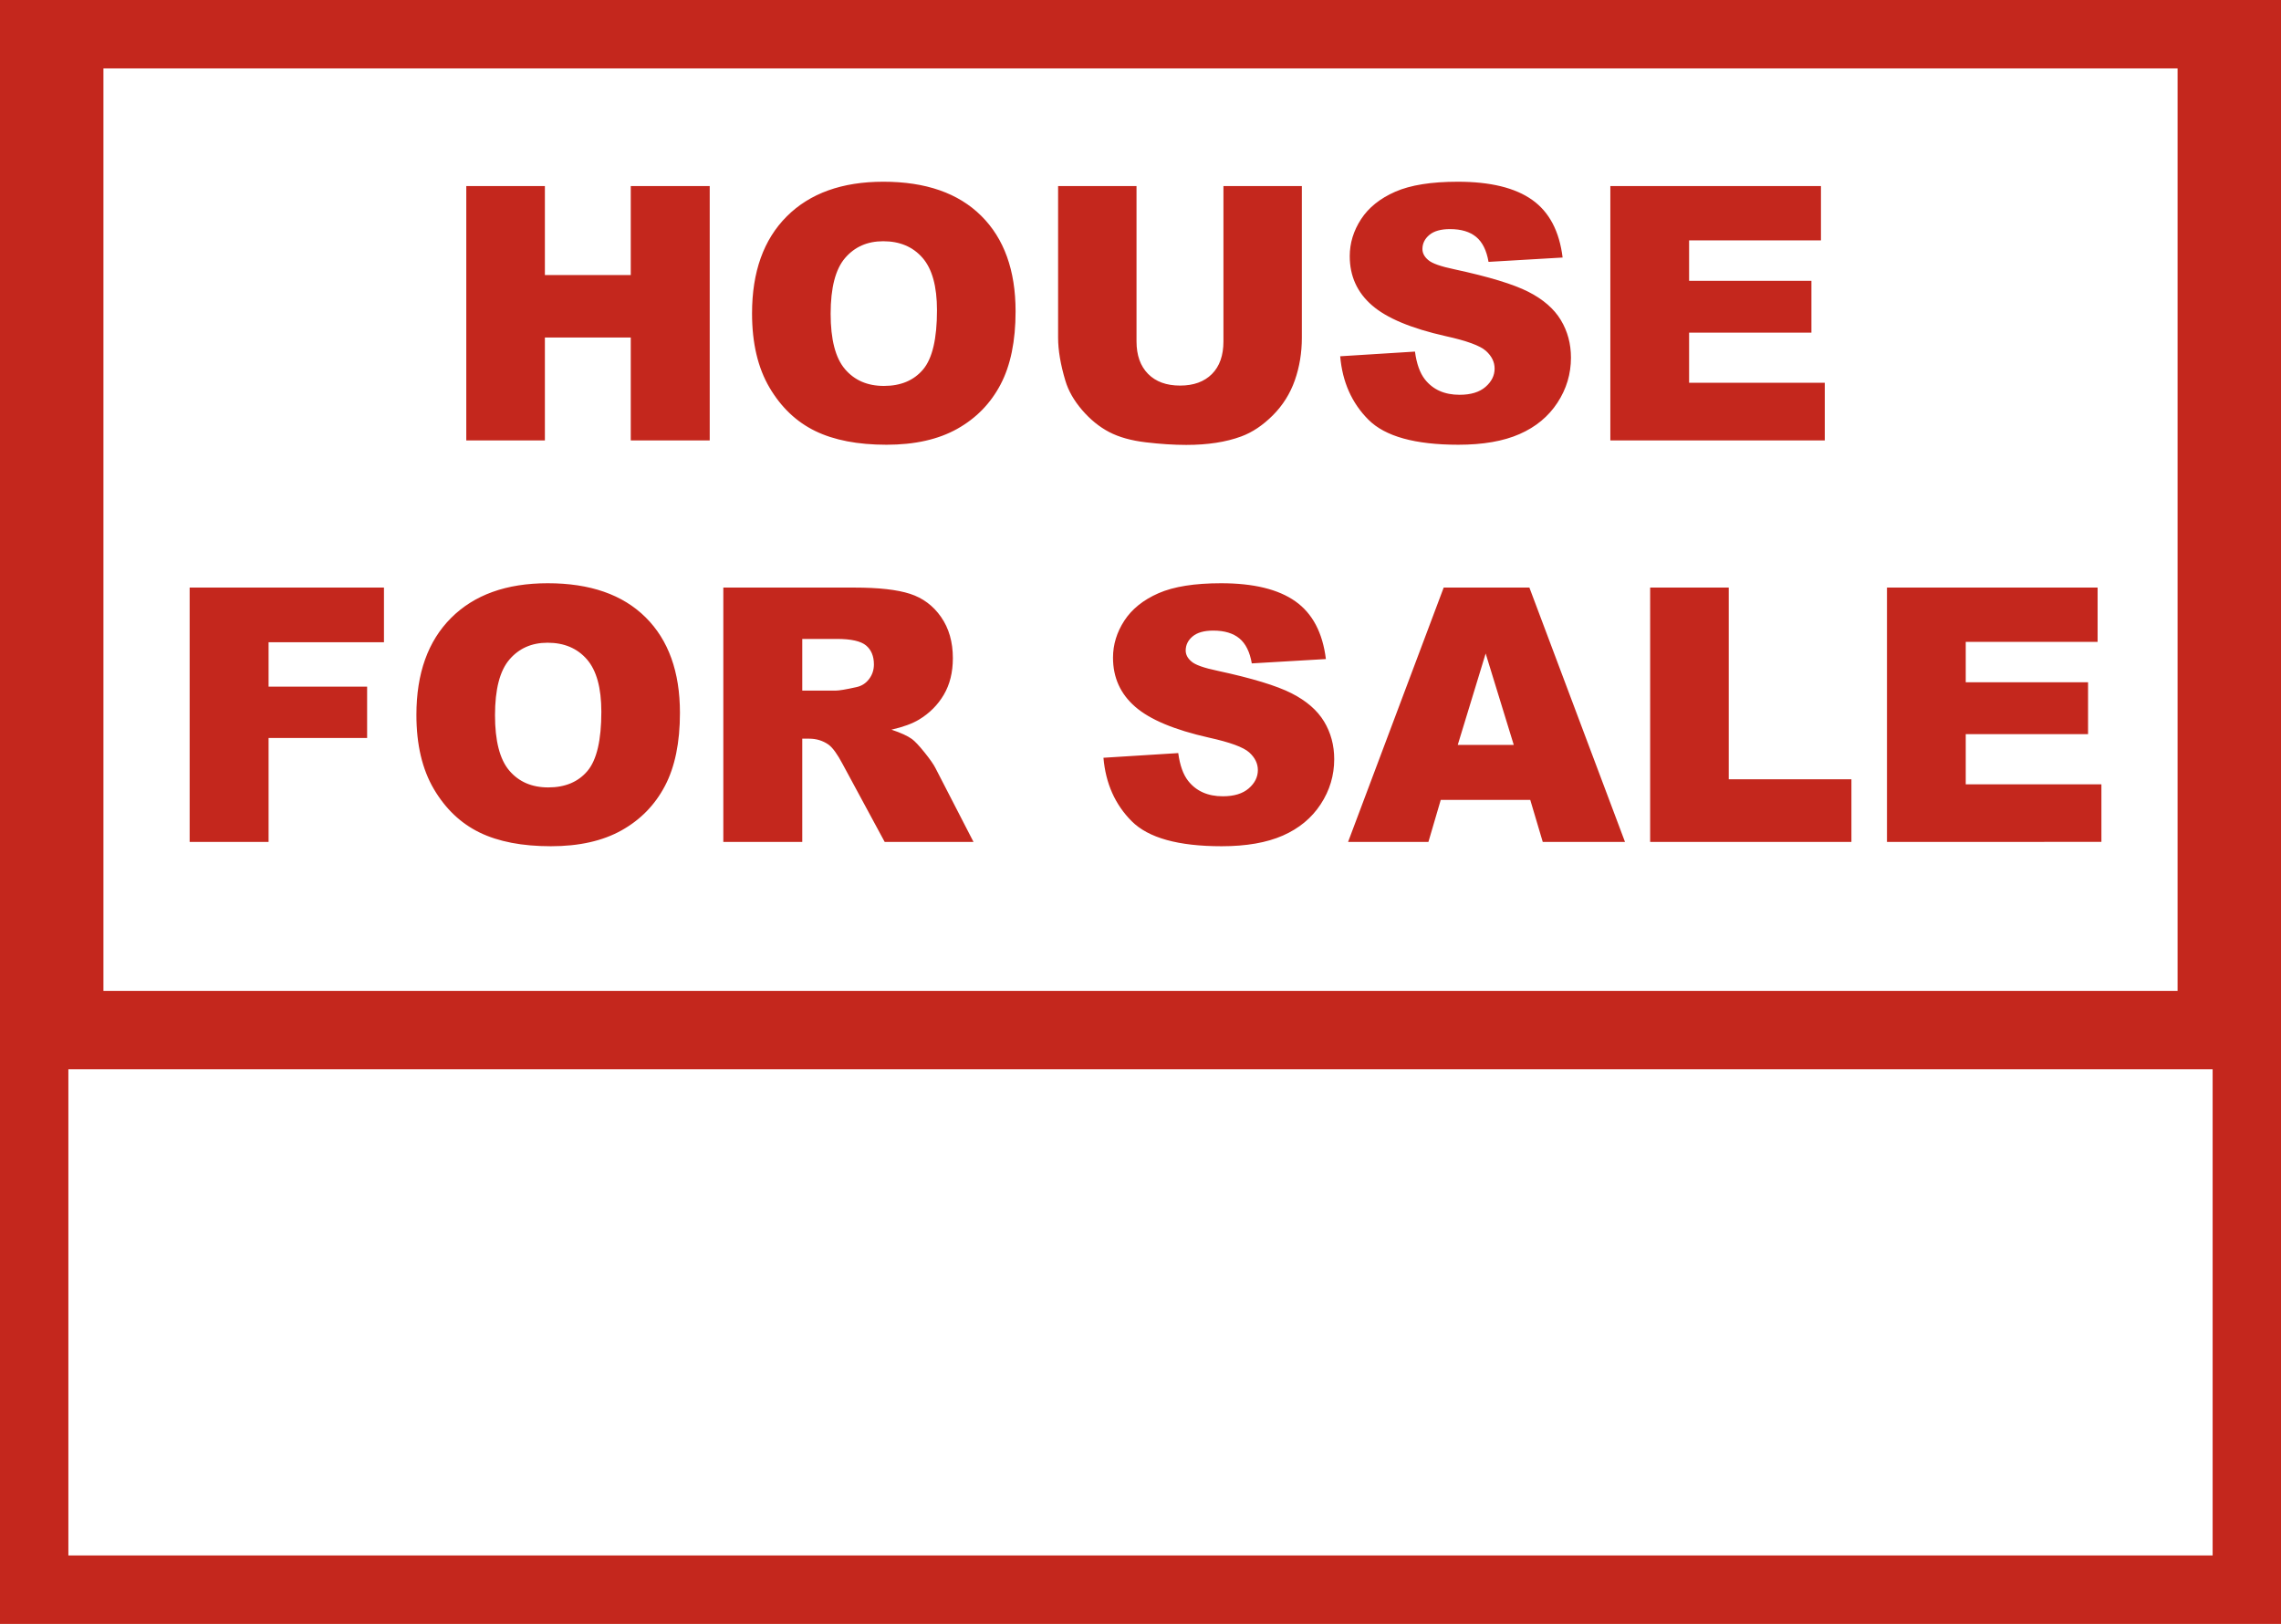
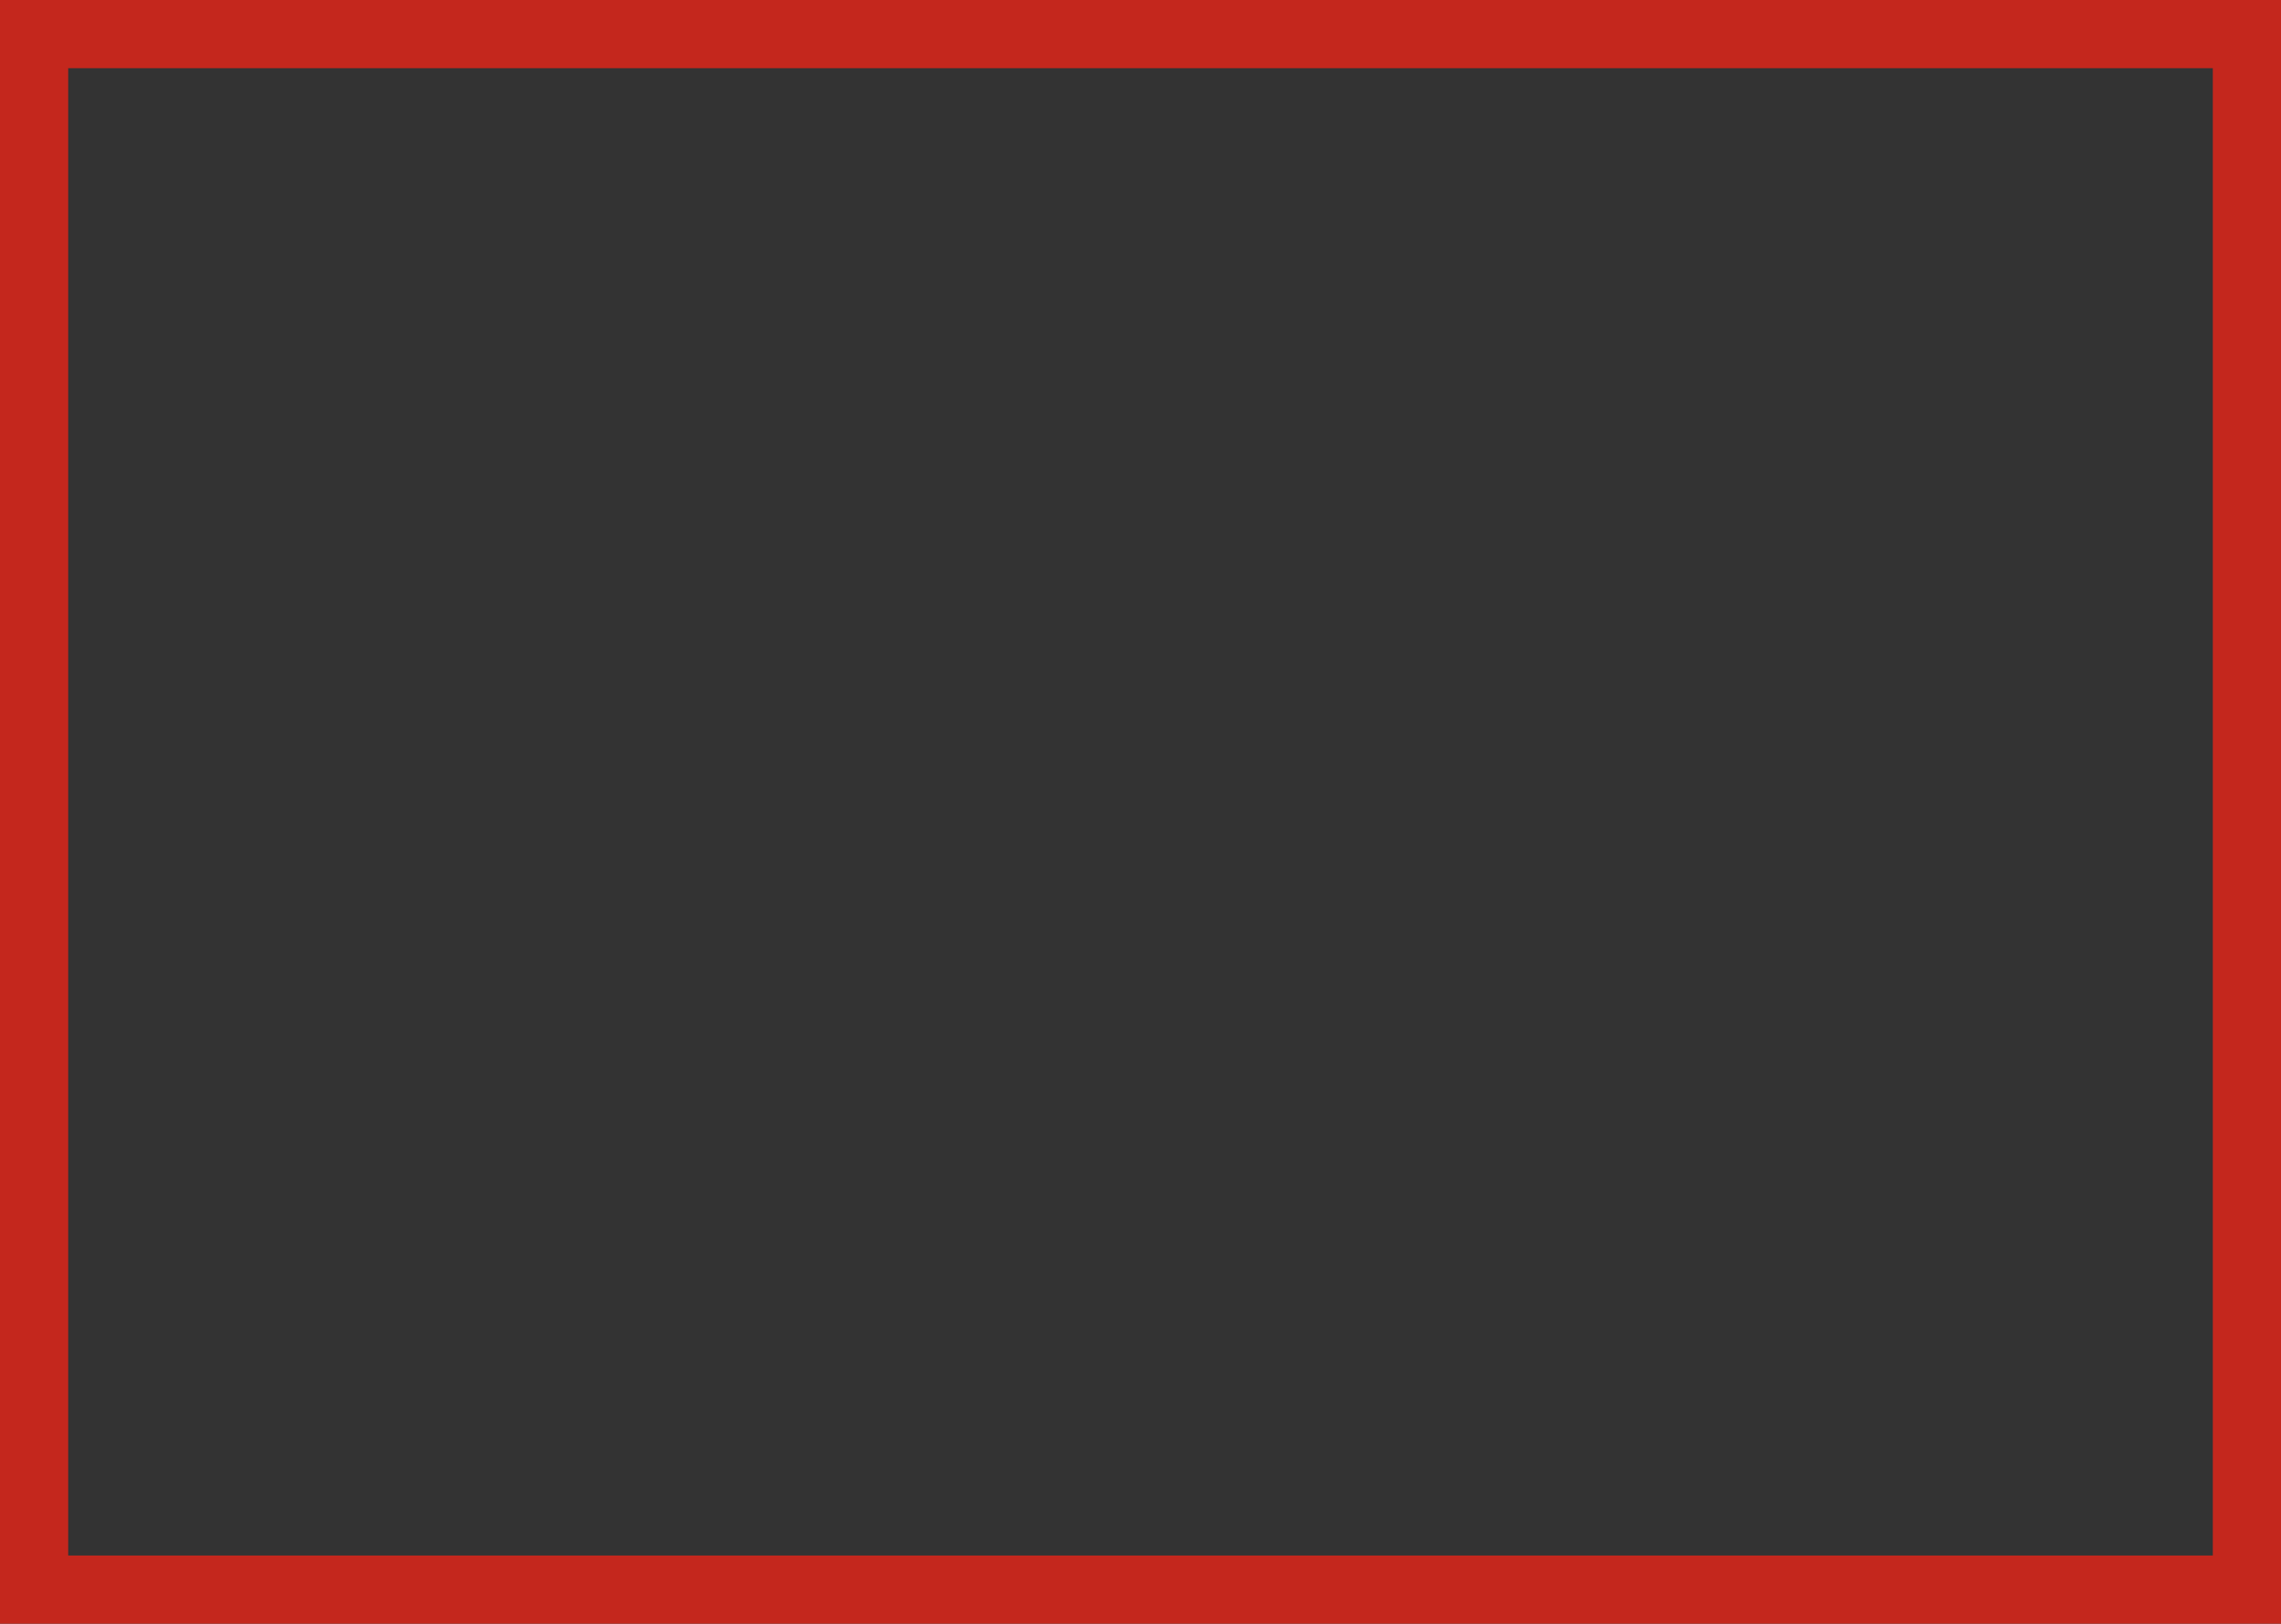
<svg xmlns="http://www.w3.org/2000/svg" xml:space="preserve" width="1114.961" viewBox="0 0 1114.961 793.701">
  <rect x="0" y="0" width="1114.961" height="793.701" fill="#333333" stroke="none" />
  <title>Plastic Signs Engraving, Square White Engraved Plastic. Fixing Method: None</title>
-   <path d="M-557.48 396.85v-793.7H557.48v793.7z" class="shadowbase preview" style="stroke:#fff;stroke-opacity:0;stroke-width:1;stroke-dasharray:none;stroke-linecap:butt;stroke-dashoffset:0;stroke-linejoin:miter;stroke-miterlimit:4;fill:#c4271d;fill-rule:nonzero;opacity:1" transform="translate(557.481 396.851)" />
  <g clip-path="url(#a)">
    <g transform="translate(557.481 396.851)">
      <clipPath id="a">
-         <path stroke-linecap="round" d="M0 793.702V0h1114.962v793.7z" />
-       </clipPath>
+         </clipPath>
      <path stroke-linecap="round" d="M-557.48 396.85v-793.7H557.48v793.7z" class="base" style="stroke:#c4271d;stroke-width:66.67;stroke-dasharray:none;stroke-linecap:butt;stroke-dashoffset:0;stroke-linejoin:miter;stroke-miterlimit:4;fill:#fff;fill-rule:nonzero;opacity:1" />
    </g>
  </g>
  <g clip-path="url(#b)">
    <g transform="translate(557.481 258.851)">
      <clipPath id="b">
        <path stroke-linecap="round" d="M0 793.702V0h1114.962v793.7z" />
      </clipPath>
-       <path d="M-526.093 244.683H526.093v-489.366H-526.093z" class="objectborder i-text rect" style="stroke:#c4271d;stroke-width:38.336;stroke-dasharray:none;stroke-linecap:butt;stroke-dashoffset:0;stroke-linejoin:miter;stroke-miterlimit:4;fill:none;fill-rule:nonzero;opacity:1" />
    </g>
  </g>
  <g clip-path="url(#c)">
    <g transform="translate(557.481 258.851)">
      <clipPath id="c">
        <path stroke-linecap="round" d="M0 793.702V0h1114.962v793.7z" />
      </clipPath>
-       <path fill="#c4271d" d="M-329.56-43.57V-167.9h38.42v43.51h41.98v-43.51h38.59v124.33h-38.59v-50.29h-41.98v50.29zm139.68-62.08q0-30.44 16.96-47.41 16.96-16.96 47.24-16.96 31.04 0 47.83 16.67 16.79 16.66 16.79 46.68 0 21.8-7.34 35.75-7.33 13.95-21.2 21.71-13.86 7.76-34.56 7.76-21.03 0-34.81-6.7t-22.35-21.2q-8.56-14.5-8.56-36.3m38.42.17q0 18.83 6.99 27.05 7 8.23 19.04 8.23 12.38 0 19.17-8.06 6.78-8.05 6.78-28.92 0-17.55-7.08-25.65t-19.21-8.1q-11.62 0-18.66 8.23-7.03 8.22-7.03 27.22m192 13.49v-75.91h38.33v74.12q0 11.03-3.43 20.82-3.44 9.8-10.77 17.14-7.34 7.33-15.4 10.3-11.19 4.15-26.88 4.15-9.08 0-19.8-1.27-10.73-1.27-17.94-5.04-7.21-3.78-13.19-10.73-5.98-6.96-8.18-14.33-3.56-11.88-3.56-21.04v-74.12h38.33v75.91q0 10.17 5.64 15.9 5.64 5.72 15.65 5.72 9.92 0 15.56-5.64t5.64-15.98m57.07 7.29 36.55-2.29q1.19 8.9 4.84 13.57 5.93 7.55 16.96 7.55 8.23 0 12.68-3.86t4.45-8.95q0-4.83-4.24-8.65t-19.68-7.21q-25.27-5.68-36.04-15.09-10.85-9.42-10.85-24.01 0-9.58 5.55-18.1 5.56-8.52 16.71-13.4t30.57-4.88q23.83 0 36.34 8.87 12.51 8.86 14.88 28.19l-36.21 2.12q-1.44-8.39-6.06-12.21-4.62-3.81-12.76-3.81-6.7 0-10.1 2.84-3.39 2.84-3.39 6.91 0 2.97 2.8 5.34 2.71 2.46 12.89 4.58 25.19 5.43 36.09 10.98 10.89 5.56 15.85 13.78 4.97 8.23 4.97 18.41 0 11.95-6.62 22.05-6.61 10.09-18.49 15.3-11.87 5.22-29.93 5.22-31.72 0-43.93-12.21Q99.22-65.87 97.61-84.7m132.05 41.13V-167.9h102.95v26.55h-64.45v19.76h59.79v25.35h-59.79v24.51h66.32v28.16zM-464.78 152.69V28.37h94.98v26.71h-56.4v21.71h48.17v25.1h-48.17v50.8zm110.84-62.08q0-30.44 16.96-47.4t47.24-16.96q31.04 0 47.83 16.66t16.79 46.69q0 21.79-7.34 35.74-7.33 13.95-21.2 21.71-13.86 7.76-34.56 7.76-21.03 0-34.81-6.7t-22.35-21.2q-8.56-14.5-8.56-36.3m38.42.17q0 18.83 6.99 27.06 7 8.22 19.04 8.22 12.38 0 19.17-8.05 6.78-8.06 6.78-28.92 0-17.56-7.08-25.66t-19.21-8.1q-11.62 0-18.65 8.23-7.04 8.23-7.04 27.22m150.19 61.91h-38.59V28.37h64.03q17.81 0 27.22 3.05 9.42 3.05 15.18 11.32 5.77 8.27 5.77 20.14 0 10.35-4.41 17.85-4.41 7.51-12.13 12.17-4.91 2.97-13.48 4.92 6.87 2.29 10.01 4.58 2.12 1.53 6.15 6.53 4.02 5.01 5.38 7.72l18.57 36.04h-43.42l-20.52-37.99q-3.9-7.38-6.95-9.58-4.16-2.89-9.42-2.89h-3.39zm0-99.22v25.27h16.2q2.63 0 10.17-1.69 3.82-.77 6.24-3.91 2.41-3.13 2.41-7.2 0-6.03-3.81-9.25-3.82-3.22-14.33-3.22zm147.22 58.09 36.56-2.29q1.18 8.91 4.83 13.57 5.94 7.55 16.96 7.55 8.23 0 12.68-3.86t4.45-8.95q0-4.83-4.24-8.65-4.24-3.81-19.67-7.21Q8.18 96.04-2.59 86.63q-10.85-9.42-10.85-24 0-9.59 5.55-18.11Q-2.33 36 8.82 31.12q11.15-4.87 30.57-4.87 23.83 0 36.34 8.86t14.89 28.2L54.4 65.43q-1.44-8.4-6.06-12.22-4.62-3.81-12.76-3.81-6.7 0-10.1 2.84-3.39 2.84-3.39 6.91 0 2.97 2.8 5.34 2.71 2.46 12.89 4.58 25.19 5.43 36.09 10.99 10.89 5.55 15.86 13.78 4.96 8.22 4.96 18.4 0 11.96-6.62 22.05-6.61 10.09-18.49 15.31-11.87 5.21-29.93 5.21-31.72 0-43.93-12.21t-13.83-31.04m214.73 41.13-6.1-20.52h-43.76l-6.02 20.52h-39.27L148.2 28.37h41.89l46.73 124.32zm-41.55-47.4h27.39l-13.74-44.7zm94.05 47.4V28.37h38.42v93.71h59.96v30.61zm115.76 0V28.37h102.96v26.54h-64.46v19.76h59.79v25.36h-59.79v24.51h66.32v28.15z" class="object text" />
    </g>
  </g>
  <g clip-path="url(#d)">
    <g transform="translate(557.481 396.851)">
      <clipPath id="d">
        <path stroke-linecap="round" d="M0 793.702V0h1114.962v793.7z" />
      </clipPath>
      <path fill="none" stroke-linecap="round" d="M-557.48 396.85v-793.7H557.48v793.7z" class="base borderdouble" style="stroke:#c4271d;stroke-width:66.67;stroke-dasharray:none;stroke-linecap:butt;stroke-dashoffset:0;stroke-linejoin:miter;stroke-miterlimit:4;fill:#fff;fill-opacity:0;fill-rule:nonzero;opacity:1" />
    </g>
  </g>
</svg>